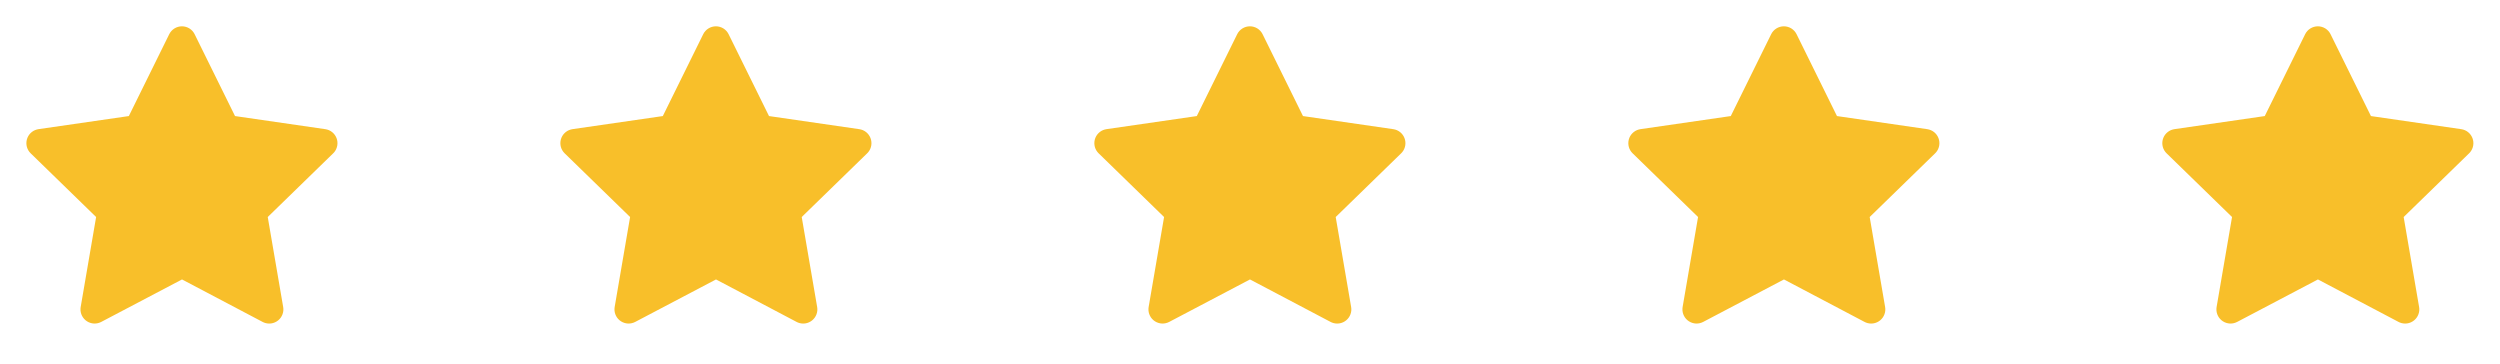
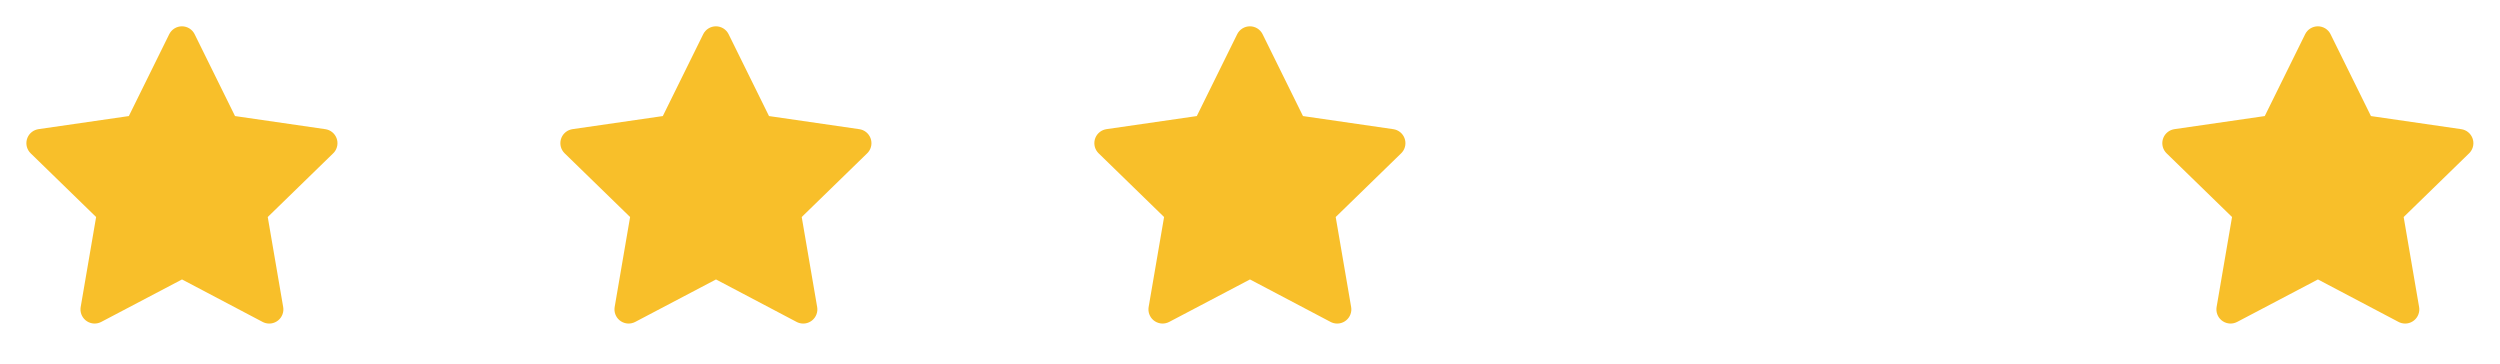
<svg xmlns="http://www.w3.org/2000/svg" width="103" height="15" viewBox="0 0 103 15" fill="none">
  <g clip-path="url(#clip0_155_845)">
    <path d="M5.308 4.782L1.586 5.321L1.521 5.335C1.421 5.361 1.33 5.414 1.257 5.487C1.184 5.56 1.132 5.651 1.106 5.751C1.08 5.851 1.081 5.956 1.108 6.055C1.136 6.155 1.19 6.245 1.264 6.317L3.96 8.941L3.324 12.649L3.317 12.713C3.311 12.816 3.332 12.919 3.379 13.011C3.426 13.103 3.496 13.181 3.583 13.237C3.67 13.293 3.77 13.325 3.873 13.33C3.977 13.334 4.079 13.311 4.171 13.263L7.499 11.513L10.82 13.263L10.878 13.29C10.975 13.328 11.079 13.34 11.182 13.324C11.284 13.308 11.38 13.265 11.46 13.2C11.541 13.134 11.602 13.049 11.638 12.952C11.675 12.855 11.685 12.75 11.667 12.649L11.031 8.941L13.728 6.316L13.774 6.267C13.838 6.187 13.881 6.091 13.897 5.989C13.913 5.887 13.902 5.783 13.864 5.687C13.826 5.591 13.764 5.506 13.683 5.442C13.603 5.378 13.506 5.337 13.404 5.322L9.683 4.782L8.019 1.41C7.971 1.312 7.896 1.23 7.804 1.172C7.711 1.115 7.605 1.084 7.496 1.084C7.387 1.084 7.28 1.115 7.188 1.172C7.095 1.23 7.021 1.312 6.972 1.41L5.308 4.782Z" fill="#F8BF2A" />
  </g>
  <g clip-path="url(#clip1_155_845)">
    <path d="M27.308 4.782L23.587 5.321L23.521 5.335C23.421 5.361 23.33 5.414 23.257 5.487C23.184 5.56 23.132 5.651 23.106 5.751C23.08 5.851 23.081 5.956 23.108 6.055C23.136 6.155 23.19 6.245 23.264 6.317L25.96 8.941L25.324 12.649L25.317 12.713C25.311 12.816 25.332 12.919 25.379 13.011C25.425 13.103 25.496 13.181 25.583 13.237C25.67 13.293 25.77 13.325 25.873 13.33C25.977 13.334 26.079 13.311 26.171 13.263L29.499 11.513L32.82 13.263L32.878 13.29C32.975 13.328 33.079 13.34 33.182 13.324C33.284 13.308 33.38 13.265 33.46 13.2C33.541 13.134 33.602 13.049 33.638 12.952C33.675 12.855 33.685 12.75 33.667 12.649L33.031 8.941L35.728 6.316L35.773 6.267C35.839 6.187 35.881 6.091 35.897 5.989C35.913 5.887 35.901 5.783 35.864 5.687C35.826 5.591 35.764 5.506 35.683 5.442C35.603 5.378 35.506 5.337 35.404 5.322L31.683 4.782L30.019 1.41C29.971 1.312 29.896 1.23 29.804 1.172C29.711 1.115 29.605 1.084 29.496 1.084C29.387 1.084 29.28 1.115 29.188 1.172C29.095 1.23 29.02 1.312 28.972 1.41L27.308 4.782Z" fill="#F8BF2A" />
  </g>
  <g clip-path="url(#clip2_155_845)">
    <path d="M49.308 4.782L45.587 5.321L45.521 5.335C45.421 5.361 45.33 5.414 45.257 5.487C45.184 5.56 45.132 5.651 45.106 5.751C45.08 5.851 45.081 5.956 45.108 6.055C45.136 6.155 45.19 6.245 45.264 6.317L47.96 8.941L47.324 12.649L47.317 12.713C47.31 12.816 47.332 12.919 47.379 13.011C47.425 13.103 47.496 13.181 47.583 13.237C47.67 13.293 47.77 13.325 47.873 13.33C47.977 13.334 48.079 13.311 48.171 13.263L51.499 11.513L54.82 13.263L54.878 13.29C54.975 13.328 55.079 13.34 55.182 13.324C55.284 13.308 55.38 13.265 55.46 13.2C55.541 13.134 55.602 13.049 55.638 12.952C55.675 12.855 55.685 12.75 55.667 12.649L55.031 8.941L57.728 6.316L57.773 6.267C57.839 6.187 57.881 6.091 57.897 5.989C57.913 5.887 57.901 5.783 57.864 5.687C57.826 5.591 57.764 5.506 57.683 5.442C57.603 5.378 57.506 5.337 57.404 5.322L53.683 4.782L52.019 1.41C51.971 1.312 51.896 1.23 51.804 1.172C51.711 1.115 51.605 1.084 51.496 1.084C51.387 1.084 51.28 1.115 51.188 1.172C51.095 1.23 51.02 1.312 50.972 1.41L49.308 4.782Z" fill="#F8BF2A" />
  </g>
  <g clip-path="url(#clip3_155_845)">
-     <path d="M71.308 4.782L67.587 5.321L67.521 5.335C67.421 5.361 67.33 5.414 67.257 5.487C67.184 5.56 67.132 5.651 67.106 5.751C67.08 5.851 67.081 5.956 67.108 6.055C67.136 6.155 67.19 6.245 67.264 6.317L69.96 8.941L69.324 12.649L69.317 12.713C69.311 12.816 69.332 12.919 69.379 13.011C69.425 13.103 69.496 13.181 69.583 13.237C69.67 13.293 69.77 13.325 69.873 13.33C69.977 13.334 70.079 13.311 70.171 13.263L73.499 11.513L76.82 13.263L76.878 13.29C76.975 13.328 77.079 13.34 77.182 13.324C77.284 13.308 77.38 13.265 77.46 13.2C77.541 13.134 77.602 13.049 77.638 12.952C77.675 12.855 77.685 12.75 77.667 12.649L77.031 8.941L79.728 6.316L79.773 6.267C79.838 6.187 79.881 6.091 79.897 5.989C79.913 5.887 79.901 5.783 79.864 5.687C79.826 5.591 79.764 5.506 79.683 5.442C79.603 5.378 79.506 5.337 79.404 5.322L75.683 4.782L74.019 1.41C73.971 1.312 73.896 1.23 73.804 1.172C73.711 1.115 73.605 1.084 73.496 1.084C73.387 1.084 73.28 1.115 73.188 1.172C73.095 1.23 73.02 1.312 72.972 1.41L71.308 4.782Z" fill="#F8BF2A" />
-   </g>
+     </g>
  <g clip-path="url(#clip4_155_845)">
    <path d="M93.308 4.782L89.587 5.321L89.521 5.335C89.421 5.361 89.33 5.414 89.257 5.487C89.184 5.56 89.132 5.651 89.106 5.751C89.08 5.851 89.081 5.956 89.108 6.055C89.136 6.155 89.19 6.245 89.264 6.317L91.96 8.941L91.324 12.649L91.317 12.713C91.311 12.816 91.332 12.919 91.379 13.011C91.425 13.103 91.496 13.181 91.583 13.237C91.67 13.293 91.77 13.325 91.873 13.33C91.977 13.334 92.079 13.311 92.171 13.263L95.499 11.513L98.82 13.263L98.878 13.29C98.975 13.328 99.079 13.34 99.182 13.324C99.284 13.308 99.38 13.265 99.46 13.2C99.541 13.134 99.602 13.049 99.638 12.952C99.675 12.855 99.685 12.75 99.667 12.649L99.031 8.941L101.728 6.316L101.773 6.267C101.838 6.187 101.881 6.091 101.897 5.989C101.913 5.887 101.901 5.783 101.864 5.687C101.826 5.591 101.764 5.506 101.683 5.442C101.603 5.378 101.506 5.337 101.404 5.322L97.683 4.782L96.019 1.41C95.971 1.312 95.896 1.23 95.804 1.172C95.711 1.115 95.605 1.084 95.496 1.084C95.387 1.084 95.28 1.115 95.188 1.172C95.095 1.23 95.02 1.312 94.972 1.41L93.308 4.782Z" fill="#F8BF2A" />
  </g>
  <defs>
    <clipPath id="clip0_155_845">
      <rect width="14" height="14" fill="white" transform="translate(0.5 0.5)" />
    </clipPath>
    <clipPath id="clip1_155_845">
      <rect width="14" height="14" fill="white" transform="translate(22.5 0.5)" />
    </clipPath>
    <clipPath id="clip2_155_845">
      <rect width="14" height="14" fill="white" transform="translate(44.5 0.5)" />
    </clipPath>
    <clipPath id="clip3_155_845">
      <rect width="14" height="14" fill="white" transform="translate(66.5 0.5)" />
    </clipPath>
    <clipPath id="clip4_155_845">
      <rect width="14" height="14" fill="white" transform="translate(88.5 0.5)" />
    </clipPath>
  </defs>
</svg>